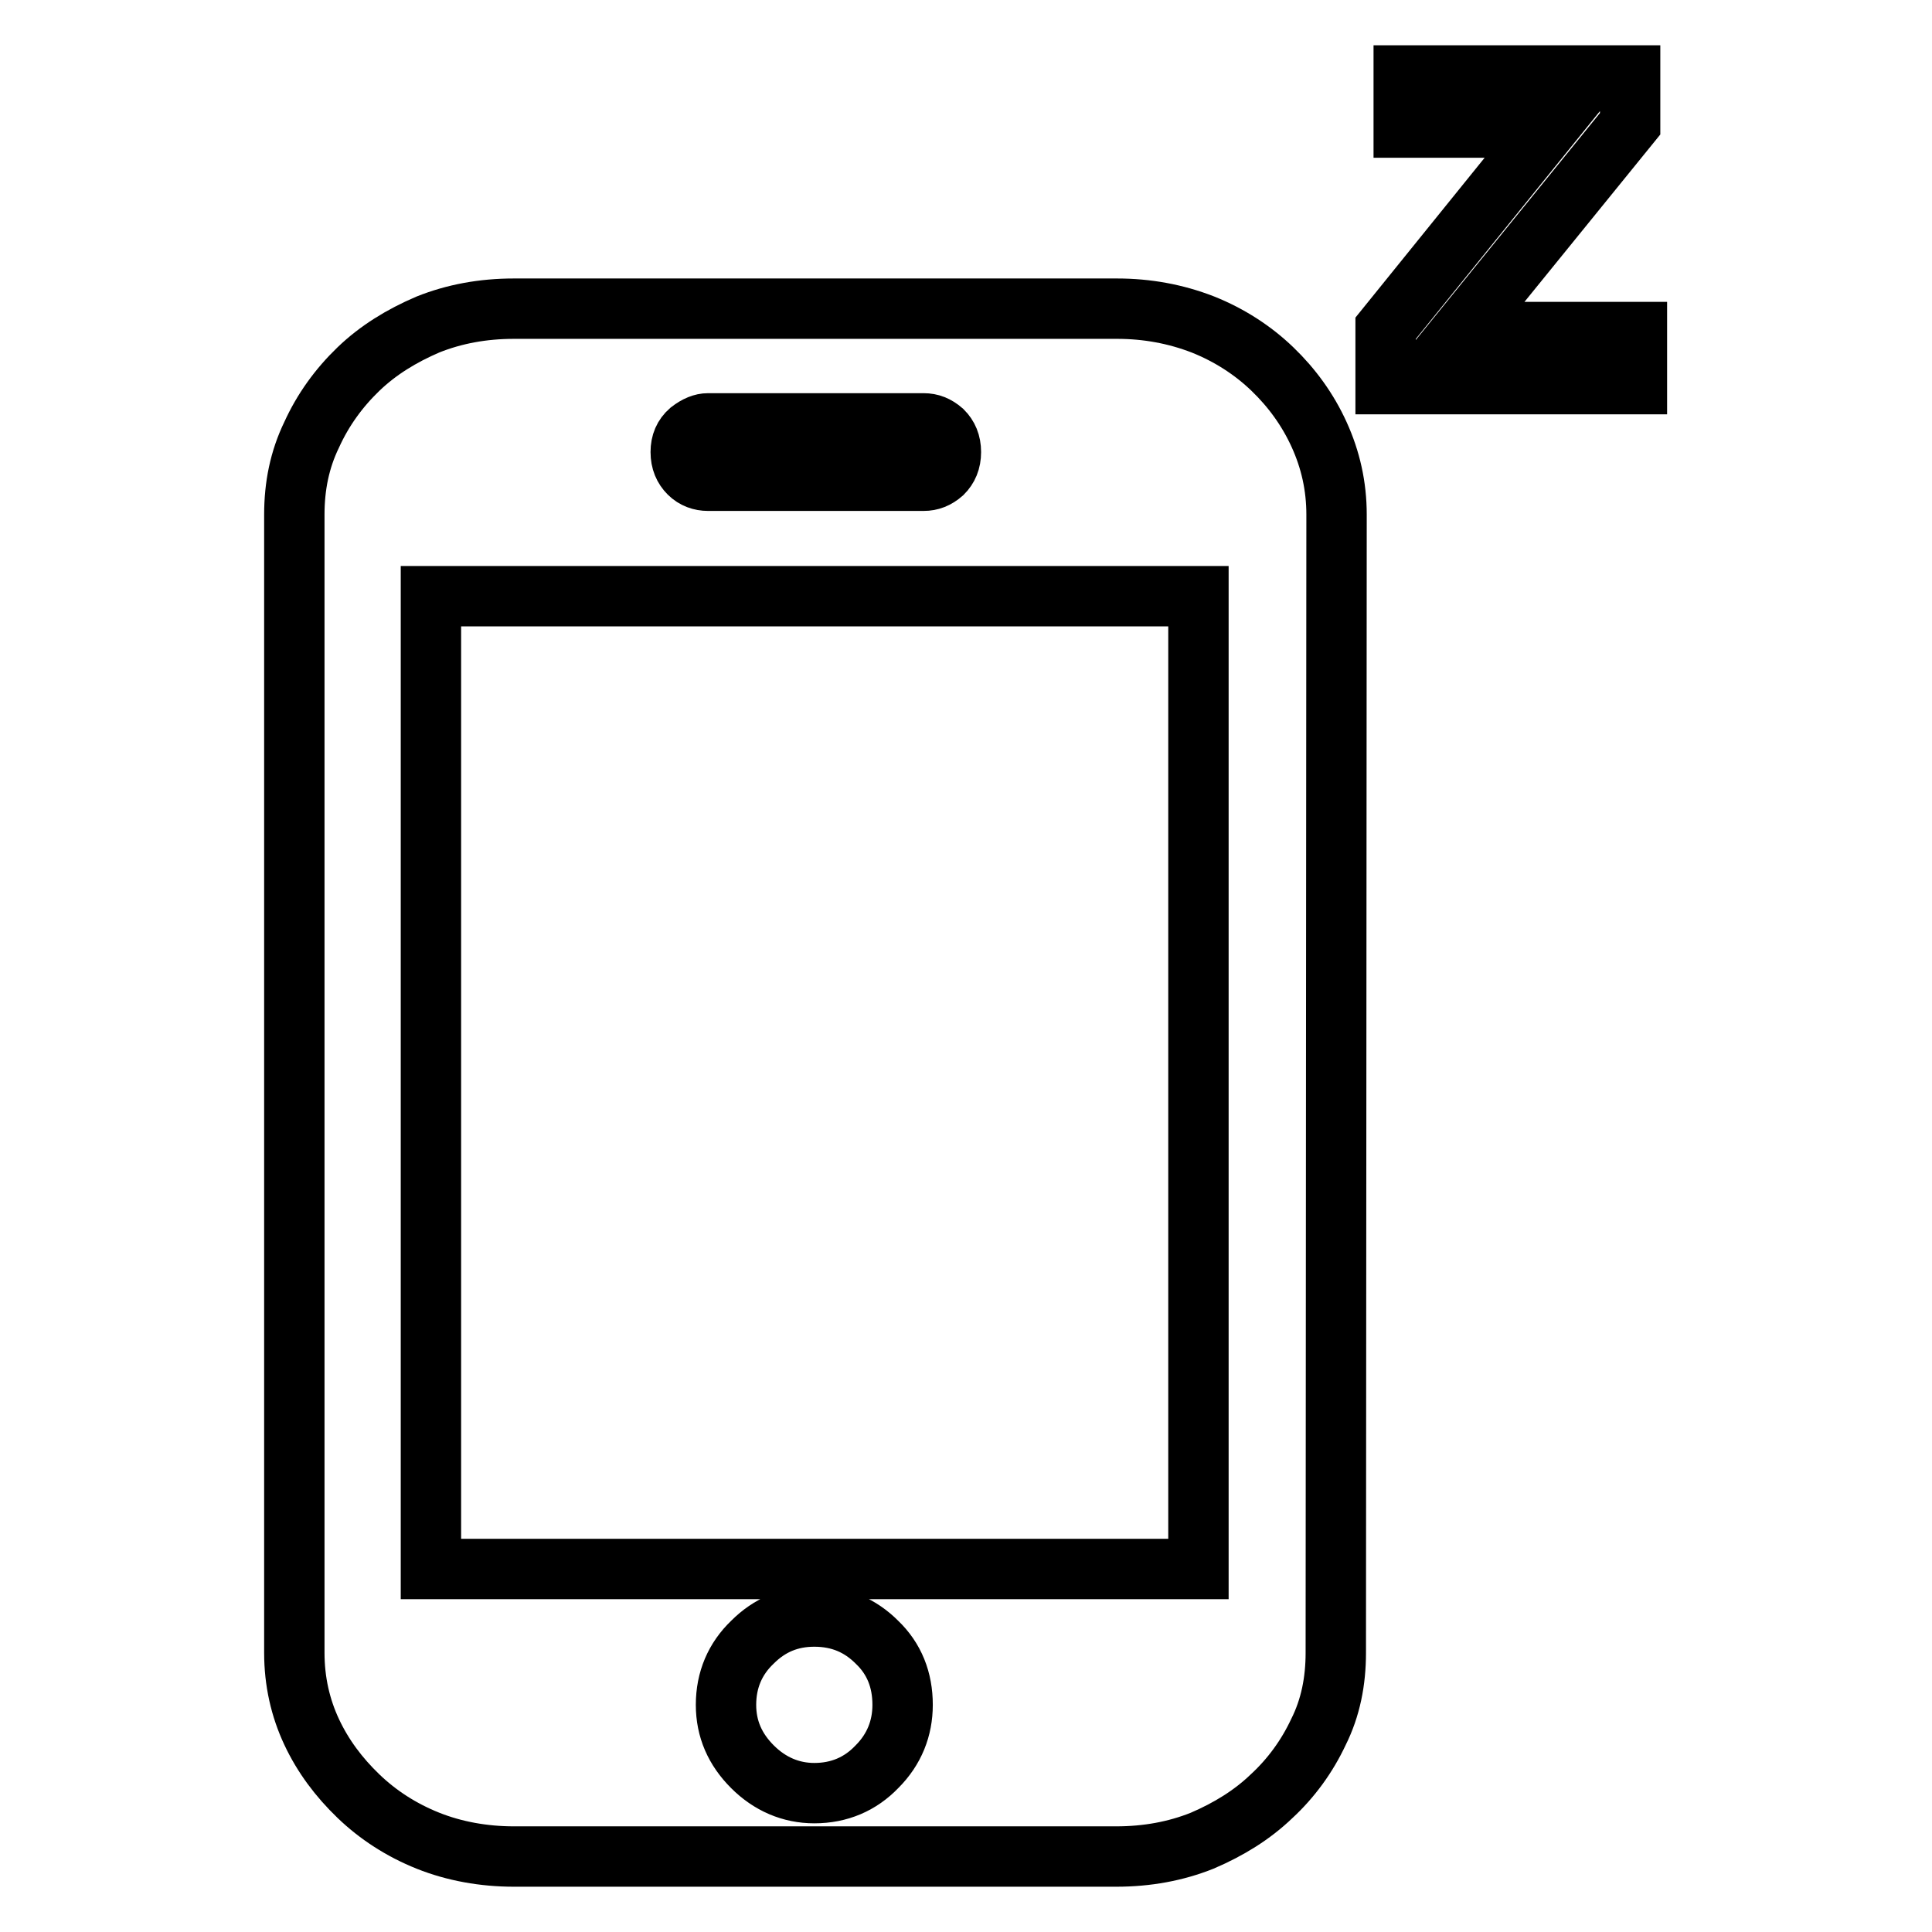
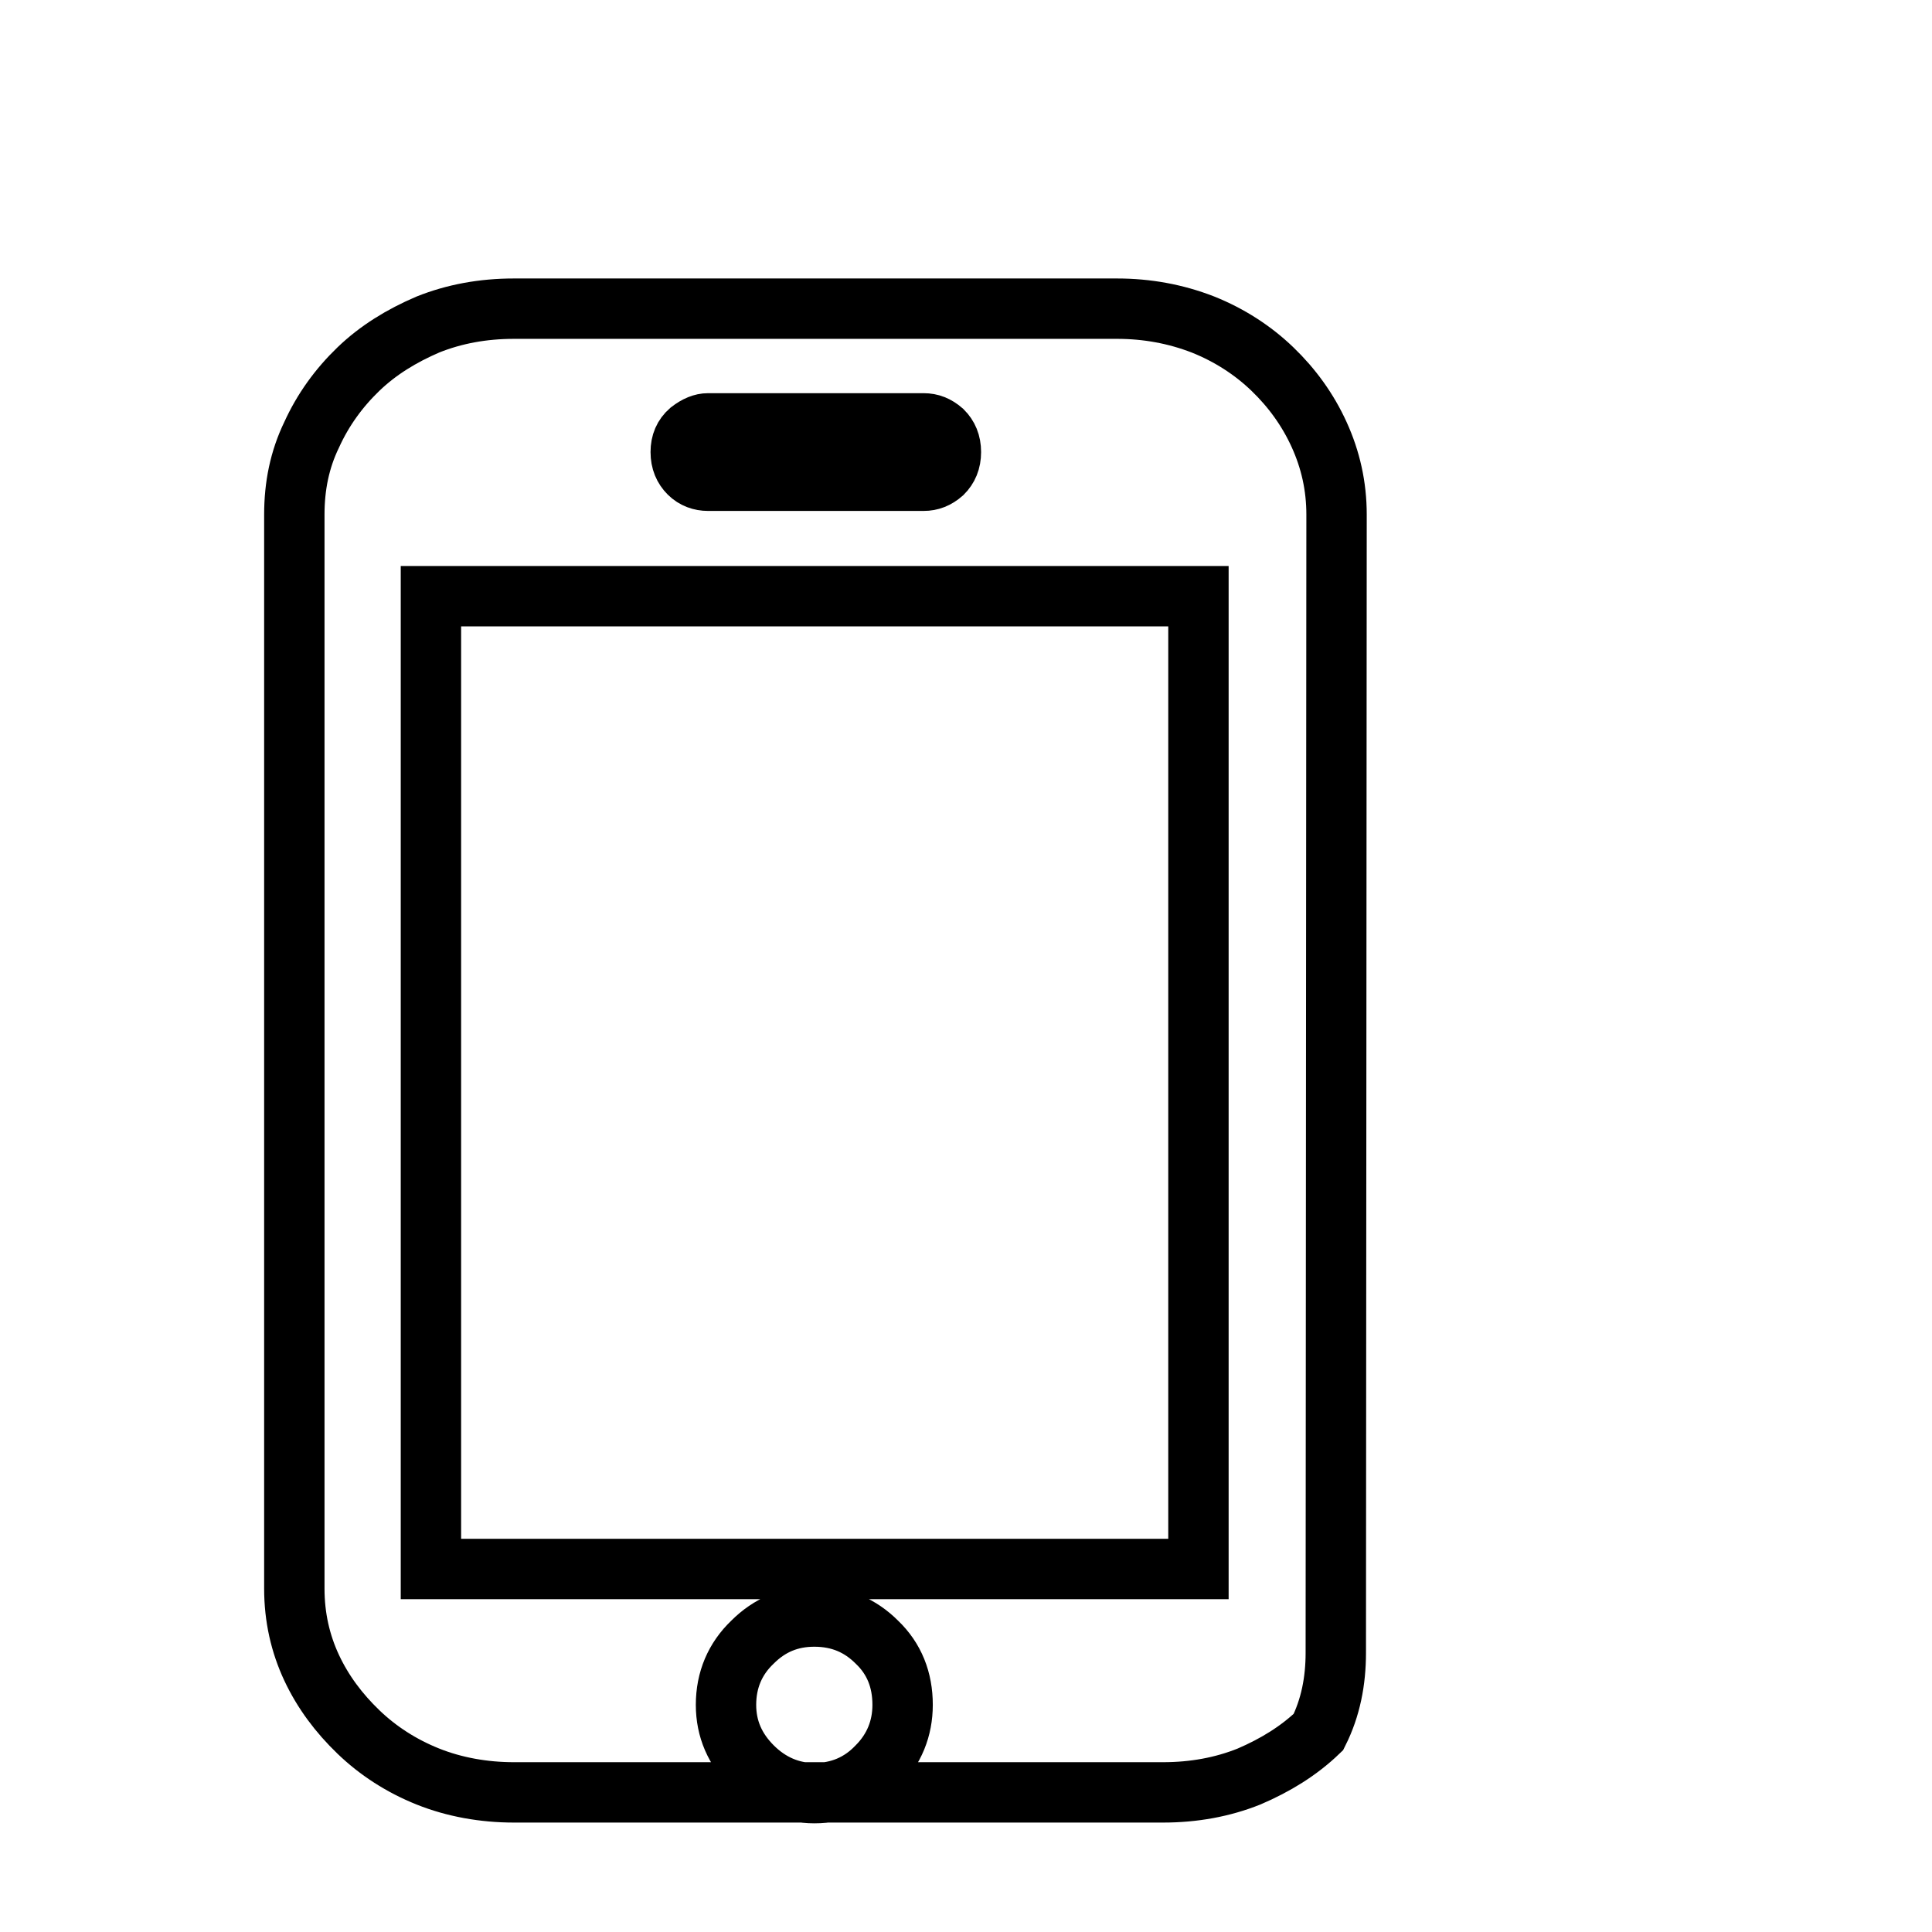
<svg xmlns="http://www.w3.org/2000/svg" version="1.1" x="0px" y="0px" viewBox="0 0 256 256" enable-background="new 0 0 256 256" xml:space="preserve">
  <g>
    <g>
-       <path stroke-width="8" fill-opacity="0" stroke="#000000" d="M177,219c0,3.8-0.7,7.3-2.3,10.5c-1.5,3.2-3.6,6.1-6.2,8.5c-2.6,2.5-5.7,4.4-9.2,5.9c-3.5,1.4-7.3,2.1-11.4,2.1H68.1c-4,0-7.9-0.7-11.4-2.1c-3.5-1.4-6.6-3.4-9.2-5.9c-2.6-2.5-4.7-5.3-6.2-8.5s-2.3-6.7-2.3-10.5V68.2c0-3.8,0.7-7.3,2.3-10.6c1.5-3.3,3.6-6.2,6.2-8.7c2.6-2.5,5.7-4.4,9.2-5.9c3.5-1.4,7.3-2.1,11.4-2.1H148c4,0,7.8,0.7,11.4,2.1c3.5,1.4,6.6,3.4,9.2,5.9c2.6,2.5,4.7,5.4,6.2,8.7c1.5,3.3,2.3,6.8,2.3,10.6L177,219L177,219z M158.8,79H57.1v128.9h101.7V79L158.8,79z M107.9,214.2c-3.2,0-5.9,1.1-8.2,3.4c-2.3,2.2-3.5,5-3.5,8.3c0,3.2,1.2,5.9,3.5,8.2c2.3,2.3,5.1,3.5,8.2,3.5c3.3,0,6.1-1.2,8.3-3.5c2.3-2.3,3.4-5.1,3.4-8.2c0-3.3-1.1-6.1-3.4-8.3C114,215.4,111.3,214.2,107.9,214.2 M126,59.9c0-1.2-0.4-2.1-1.1-2.8c-0.8-0.7-1.6-1-2.5-1H93.8c-0.7,0-1.5,0.3-2.4,1c-0.8,0.7-1.2,1.6-1.2,2.8c0,1.2,0.4,2.1,1.1,2.8c0.7,0.7,1.6,1,2.5,1h28.6c0.9,0,1.7-0.3,2.5-1C125.6,62,126,61.1,126,59.9" />
-       <path stroke-width="8" fill-opacity="0" stroke="#000000" d="M183.6,50.9v-7.4l21.5-26.6h-19.1V10h30v6.4L193.6,44h23.3v6.9L183.6,50.9L183.6,50.9z" />
+       <path stroke-width="8" fill-opacity="0" stroke="#000000" d="M177,219c0,3.8-0.7,7.3-2.3,10.5c-2.6,2.5-5.7,4.4-9.2,5.9c-3.5,1.4-7.3,2.1-11.4,2.1H68.1c-4,0-7.9-0.7-11.4-2.1c-3.5-1.4-6.6-3.4-9.2-5.9c-2.6-2.5-4.7-5.3-6.2-8.5s-2.3-6.7-2.3-10.5V68.2c0-3.8,0.7-7.3,2.3-10.6c1.5-3.3,3.6-6.2,6.2-8.7c2.6-2.5,5.7-4.4,9.2-5.9c3.5-1.4,7.3-2.1,11.4-2.1H148c4,0,7.8,0.7,11.4,2.1c3.5,1.4,6.6,3.4,9.2,5.9c2.6,2.5,4.7,5.4,6.2,8.7c1.5,3.3,2.3,6.8,2.3,10.6L177,219L177,219z M158.8,79H57.1v128.9h101.7V79L158.8,79z M107.9,214.2c-3.2,0-5.9,1.1-8.2,3.4c-2.3,2.2-3.5,5-3.5,8.3c0,3.2,1.2,5.9,3.5,8.2c2.3,2.3,5.1,3.5,8.2,3.5c3.3,0,6.1-1.2,8.3-3.5c2.3-2.3,3.4-5.1,3.4-8.2c0-3.3-1.1-6.1-3.4-8.3C114,215.4,111.3,214.2,107.9,214.2 M126,59.9c0-1.2-0.4-2.1-1.1-2.8c-0.8-0.7-1.6-1-2.5-1H93.8c-0.7,0-1.5,0.3-2.4,1c-0.8,0.7-1.2,1.6-1.2,2.8c0,1.2,0.4,2.1,1.1,2.8c0.7,0.7,1.6,1,2.5,1h28.6c0.9,0,1.7-0.3,2.5-1C125.6,62,126,61.1,126,59.9" />
    </g>
  </g>
</svg>